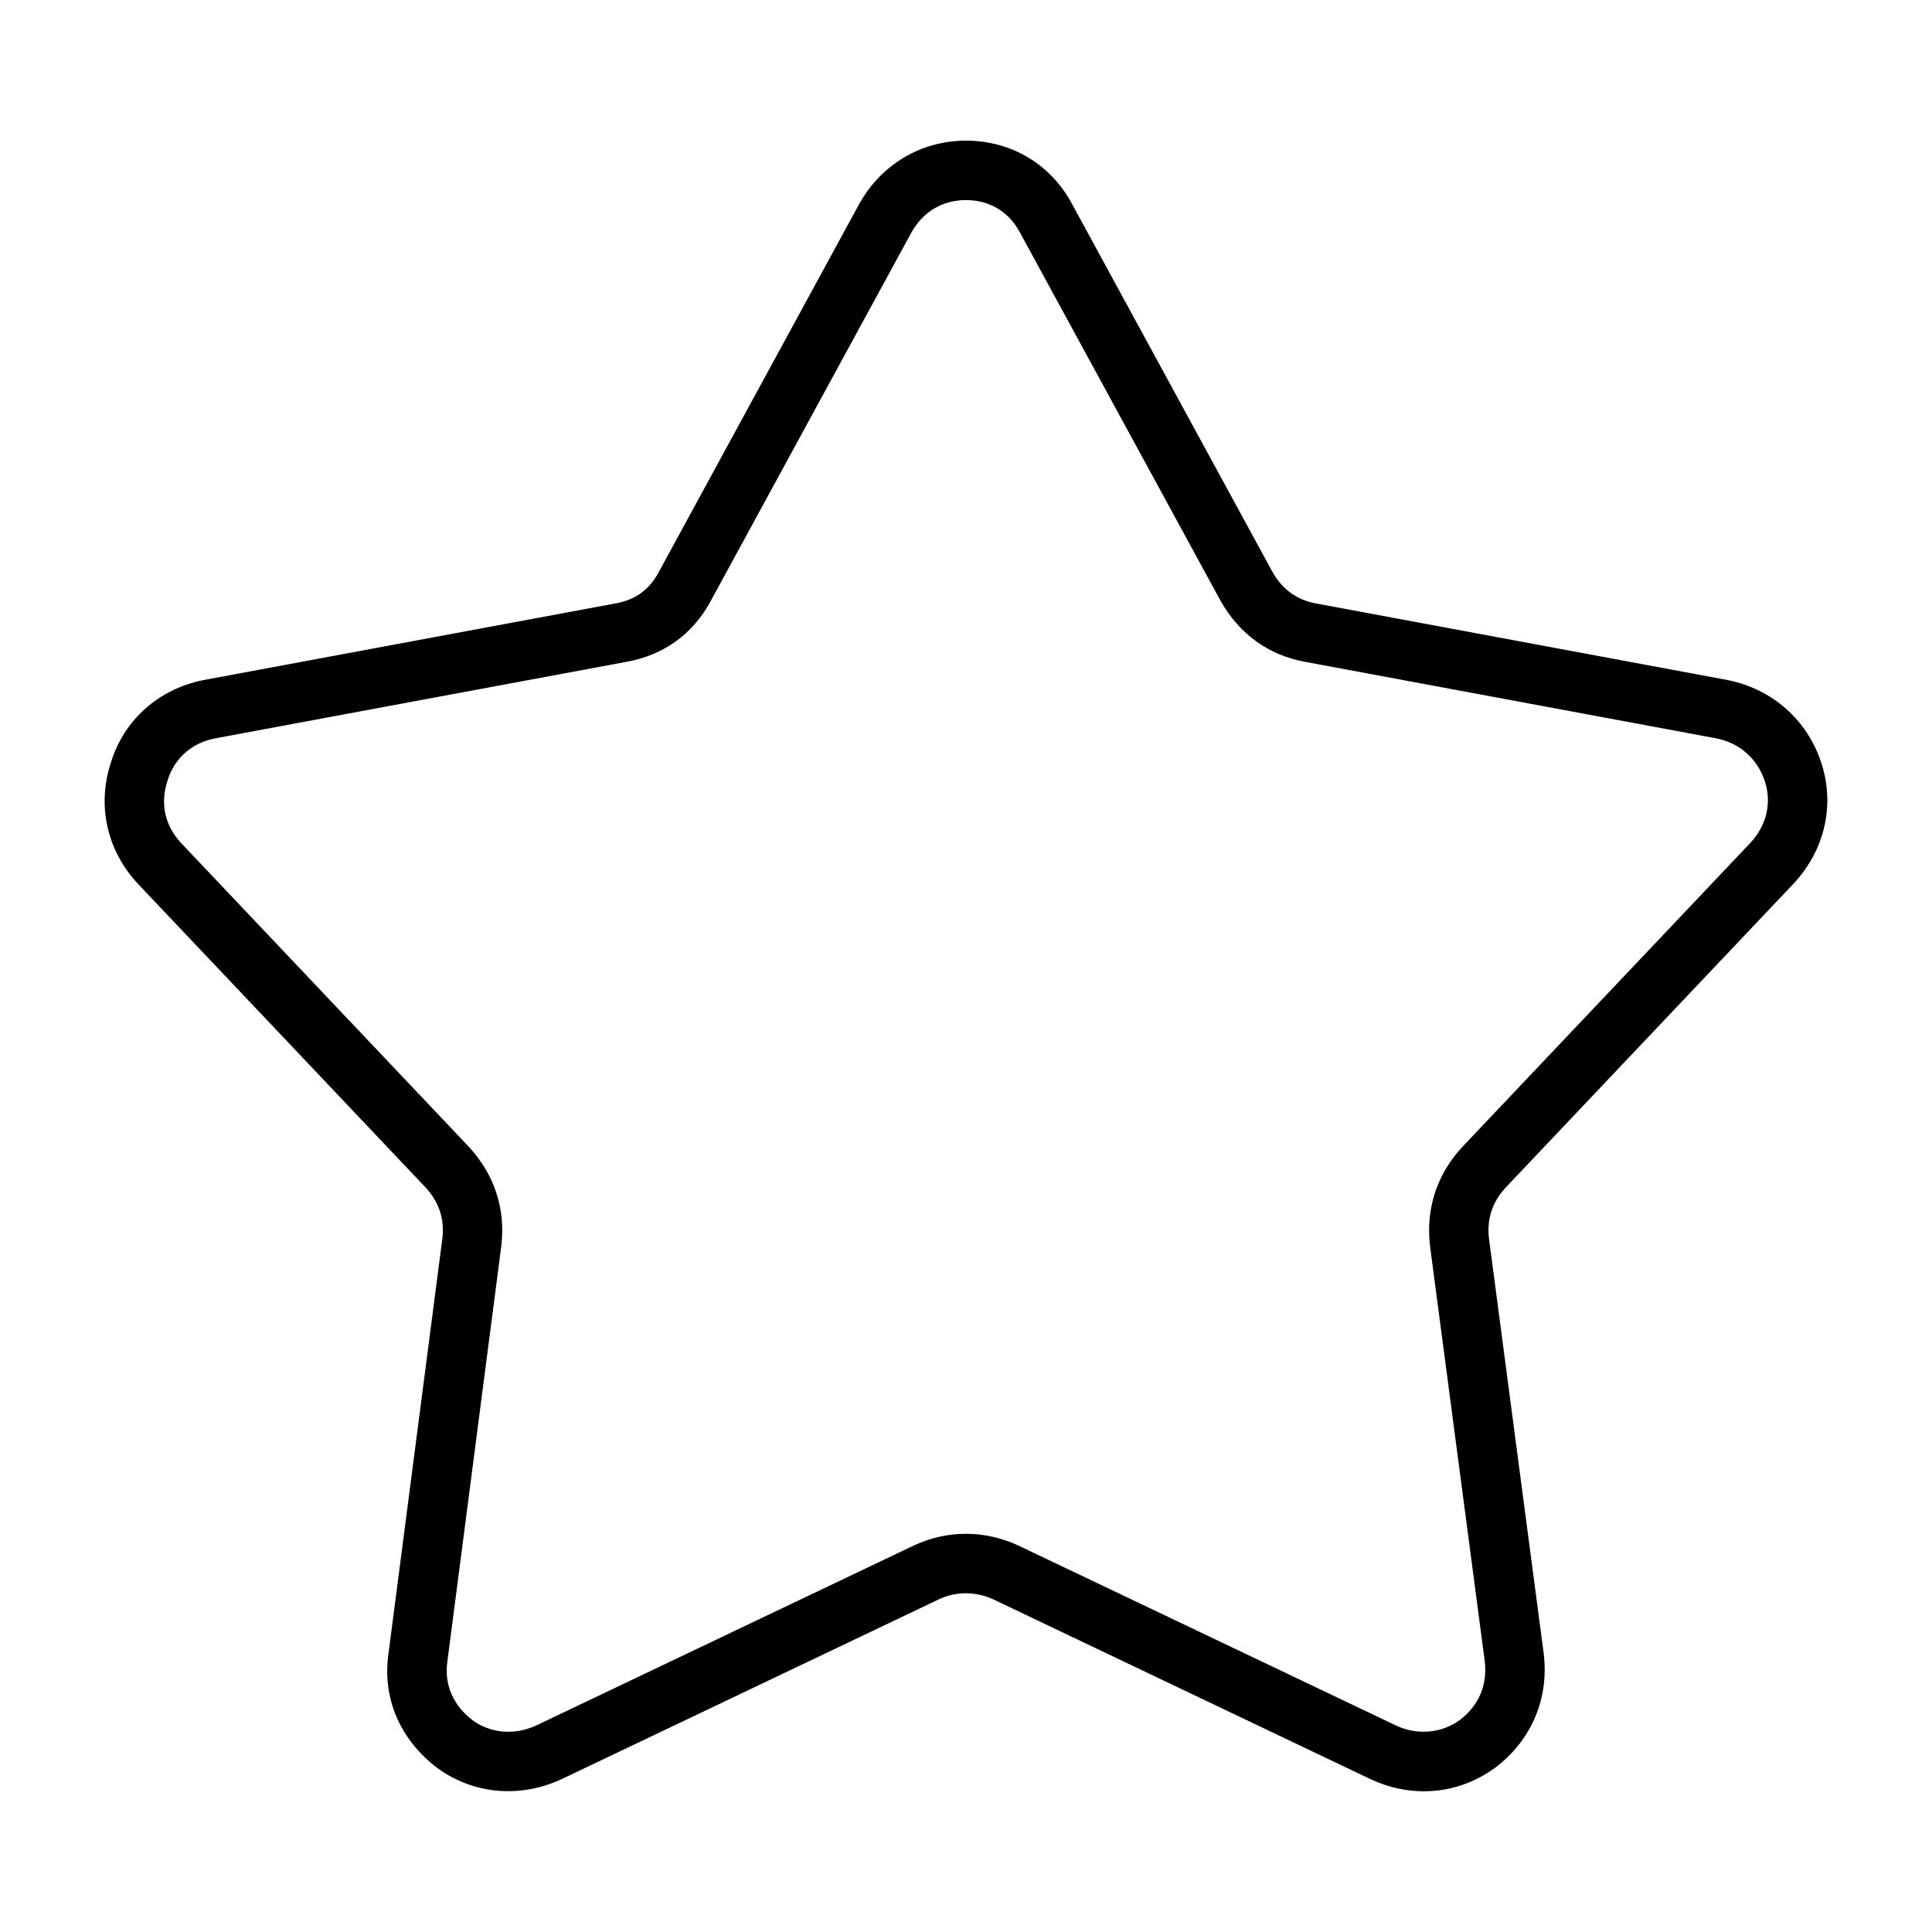
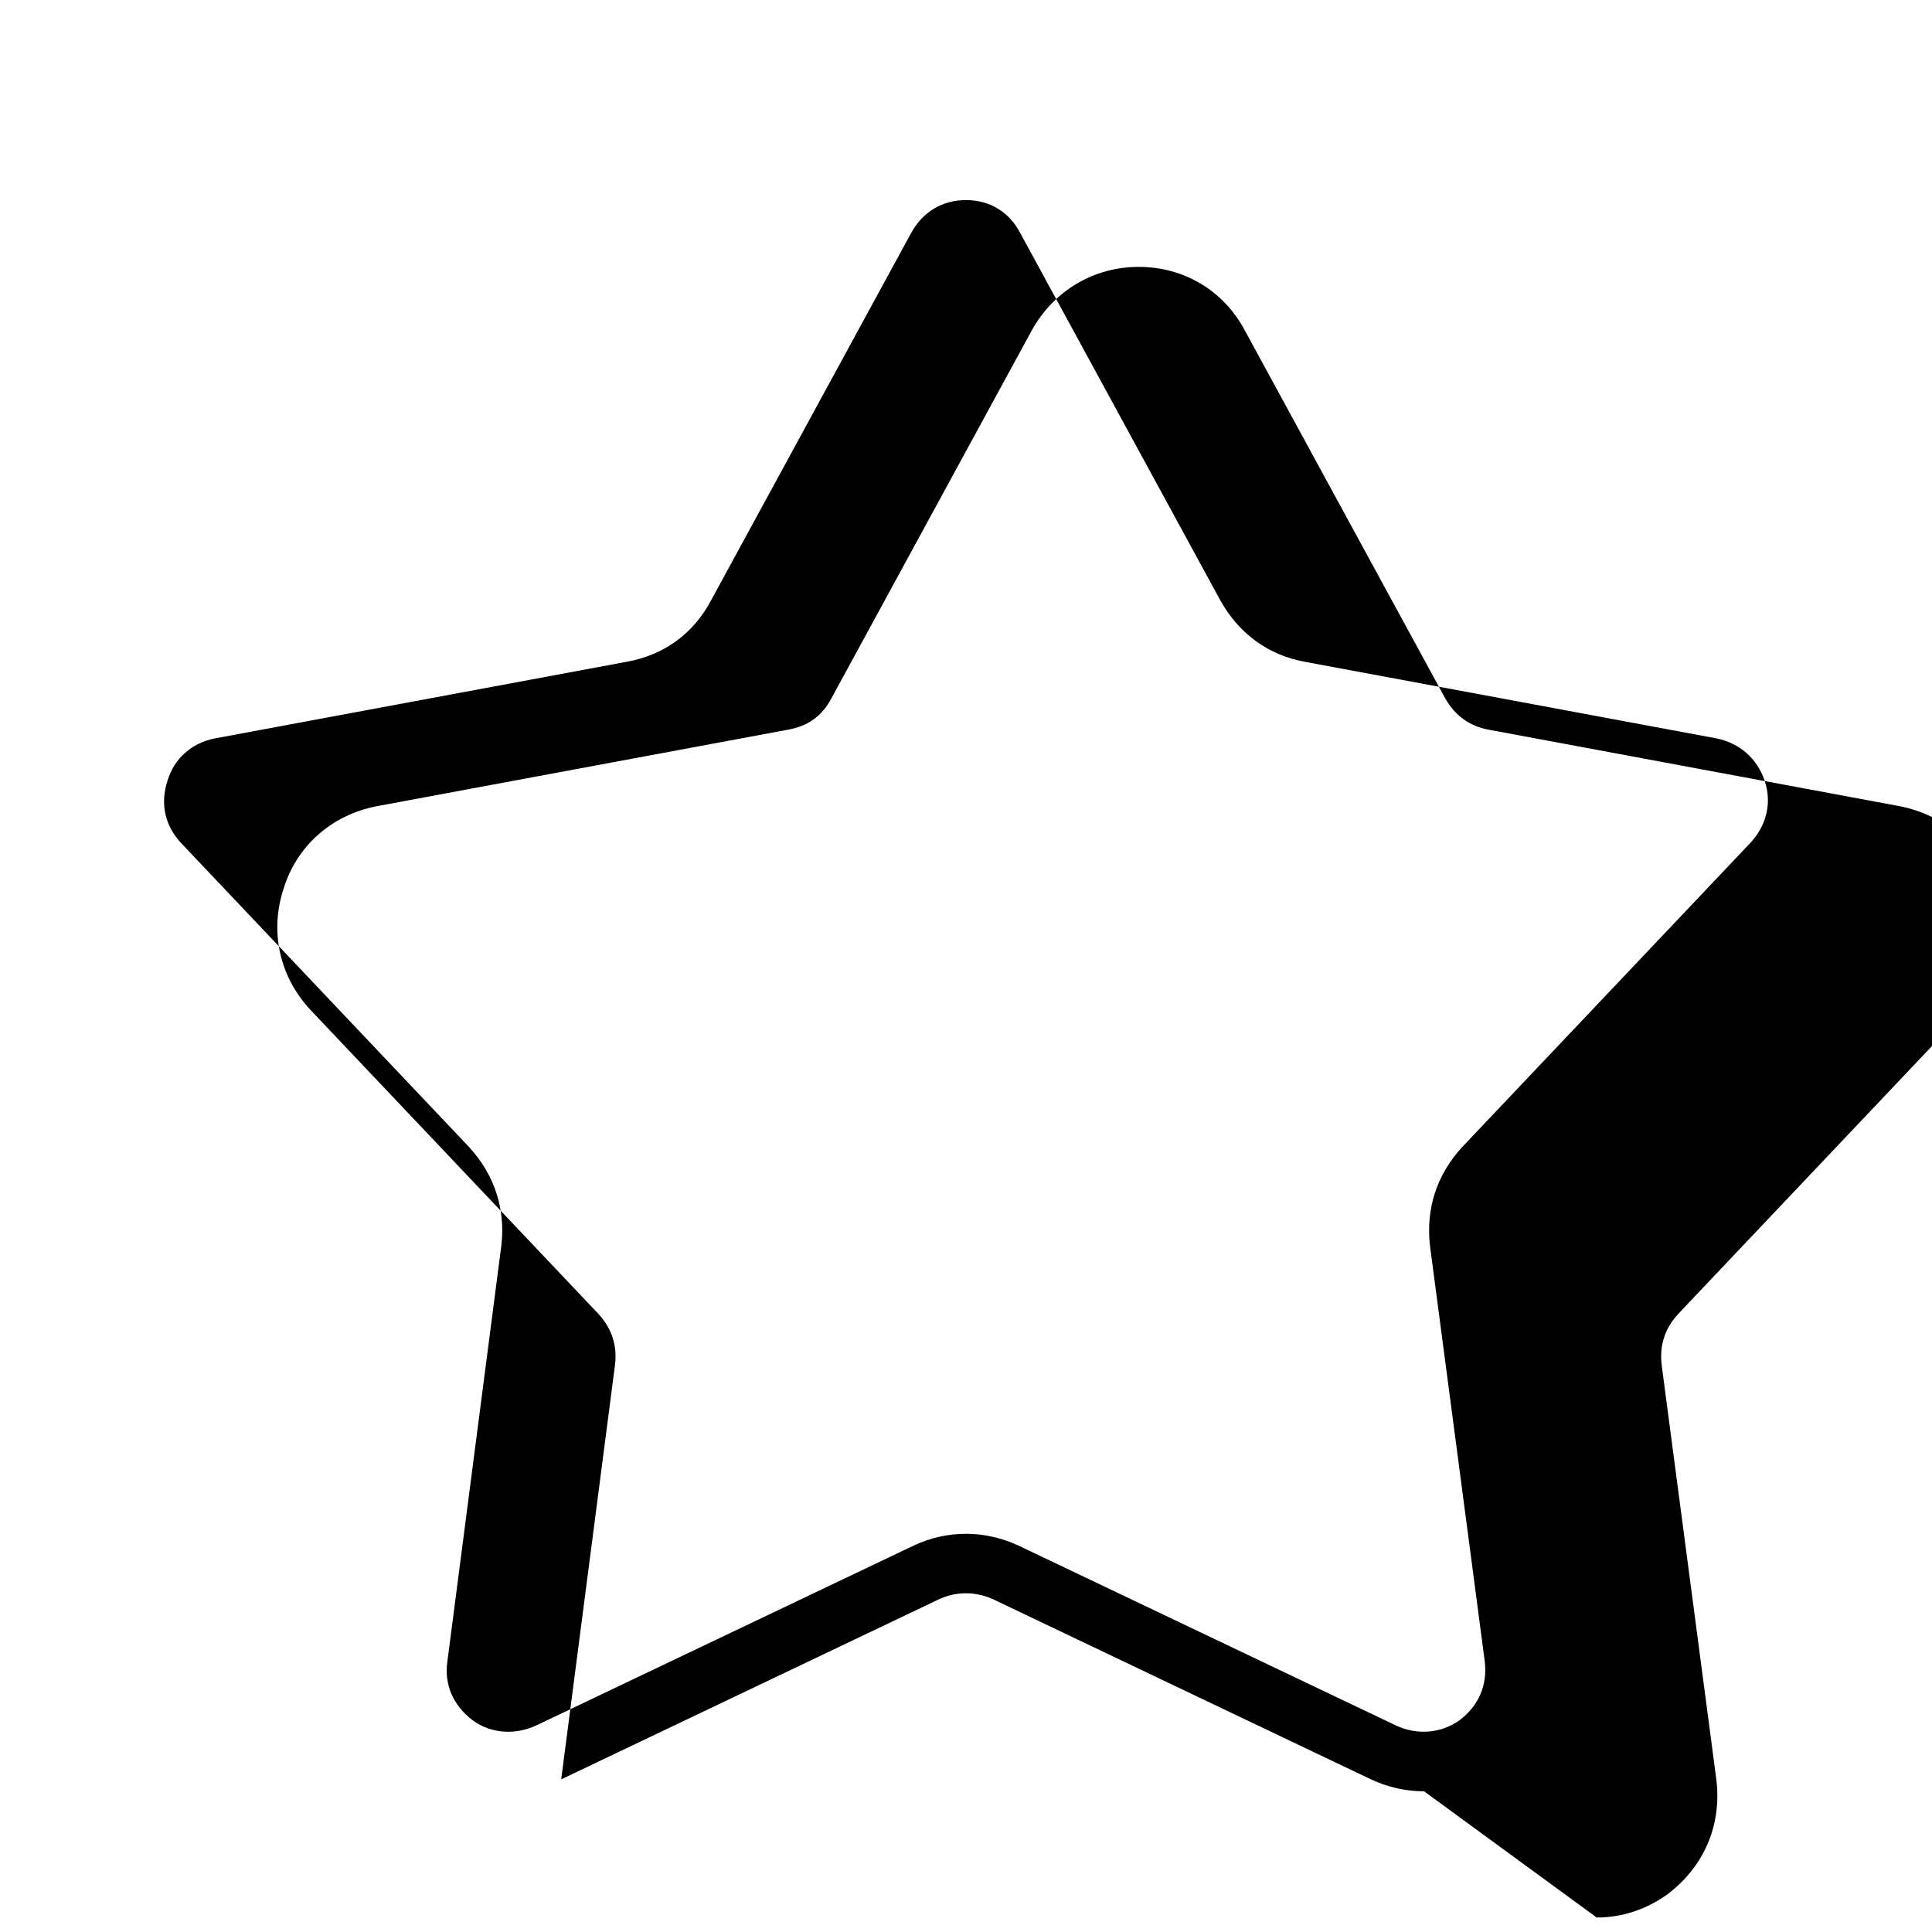
<svg xmlns="http://www.w3.org/2000/svg" fill="#000000" width="800px" height="800px" version="1.1" viewBox="144 144 512 512">
-   <path d="m521.39 618.71c-4.769 0-9.477-1.047-13.98-3.117l-100.29-47.801c-4.519-2.039-9.668-2.125-14.266 0.023l-100.13 47.727c-11.09 5.094-23.348 3.898-32.785-2.969-10.02-7.59-14.703-18.672-12.973-30.488l14.266-109.89c0.605-5.141-0.852-9.598-4.457-13.516l-76.242-80.48c-8.25-8.84-10.895-20.867-7.109-32.219 3.441-11.18 12.602-19.375 24.441-21.742l109.22-20.324c5.266-0.93 8.988-3.621 11.453-8.242l53.137-97.574c5.863-10.555 16.445-16.824 28.34-16.824 12.043 0 22.57 6.32 28.16 16.918l53.066 97.418c2.582 4.559 6.453 7.383 11.453 8.297l109.15 20.316c11.793 2.363 21.012 10.492 24.766 21.766 3.746 11.242 1.023 23.277-7.289 32.18l-76.352 80.594c-3.527 3.84-4.984 8.297-4.367 13.531l14.492 109.89c1.465 11.98-3.234 22.996-12.871 30.293-5.652 4.102-12.121 6.227-18.836 6.227zm-121.46-68.242c4.699 0 9.344 1.023 13.809 3.047l100.34 47.816c5.488 2.527 11.871 2.062 16.75-1.488 5.078-3.848 7.414-9.297 6.637-15.664l-14.492-109.93c-1.164-9.895 1.77-18.926 8.477-26.223l76.398-80.641c4.336-4.652 5.746-10.652 3.824-16.422-1.977-5.934-6.652-10.043-12.816-11.289l-109.01-20.285c-9.637-1.746-17.383-7.328-22.363-16.129l-53.18-97.625c-2.906-5.512-8.094-8.613-14.281-8.613-6.266 0-11.438 3.078-14.539 8.676l-53.074 97.457c-4.723 8.855-12.516 14.5-22.508 16.254l-109.04 20.289c-6.078 1.219-10.648 5.273-12.445 11.098-2.039 6.141-0.746 11.98 3.59 16.633l76.273 80.516c6.785 7.383 9.723 16.414 8.574 26.199l-14.289 110.1c-0.906 6.18 1.504 11.715 6.762 15.695 4.668 3.394 11.004 3.984 16.727 1.348l100.09-47.703c4.438-2.07 9.059-3.109 13.789-3.109z" />
+   <path d="m521.39 618.71c-4.769 0-9.477-1.047-13.98-3.117l-100.29-47.801c-4.519-2.039-9.668-2.125-14.266 0.023l-100.13 47.727l14.266-109.89c0.605-5.141-0.852-9.598-4.457-13.516l-76.242-80.48c-8.25-8.84-10.895-20.867-7.109-32.219 3.441-11.18 12.602-19.375 24.441-21.742l109.22-20.324c5.266-0.93 8.988-3.621 11.453-8.242l53.137-97.574c5.863-10.555 16.445-16.824 28.34-16.824 12.043 0 22.57 6.32 28.16 16.918l53.066 97.418c2.582 4.559 6.453 7.383 11.453 8.297l109.15 20.316c11.793 2.363 21.012 10.492 24.766 21.766 3.746 11.242 1.023 23.277-7.289 32.18l-76.352 80.594c-3.527 3.84-4.984 8.297-4.367 13.531l14.492 109.89c1.465 11.98-3.234 22.996-12.871 30.293-5.652 4.102-12.121 6.227-18.836 6.227zm-121.46-68.242c4.699 0 9.344 1.023 13.809 3.047l100.34 47.816c5.488 2.527 11.871 2.062 16.75-1.488 5.078-3.848 7.414-9.297 6.637-15.664l-14.492-109.93c-1.164-9.895 1.77-18.926 8.477-26.223l76.398-80.641c4.336-4.652 5.746-10.652 3.824-16.422-1.977-5.934-6.652-10.043-12.816-11.289l-109.01-20.285c-9.637-1.746-17.383-7.328-22.363-16.129l-53.18-97.625c-2.906-5.512-8.094-8.613-14.281-8.613-6.266 0-11.438 3.078-14.539 8.676l-53.074 97.457c-4.723 8.855-12.516 14.5-22.508 16.254l-109.04 20.289c-6.078 1.219-10.648 5.273-12.445 11.098-2.039 6.141-0.746 11.98 3.59 16.633l76.273 80.516c6.785 7.383 9.723 16.414 8.574 26.199l-14.289 110.1c-0.906 6.18 1.504 11.715 6.762 15.695 4.668 3.394 11.004 3.984 16.727 1.348l100.09-47.703c4.438-2.07 9.059-3.109 13.789-3.109z" />
</svg>